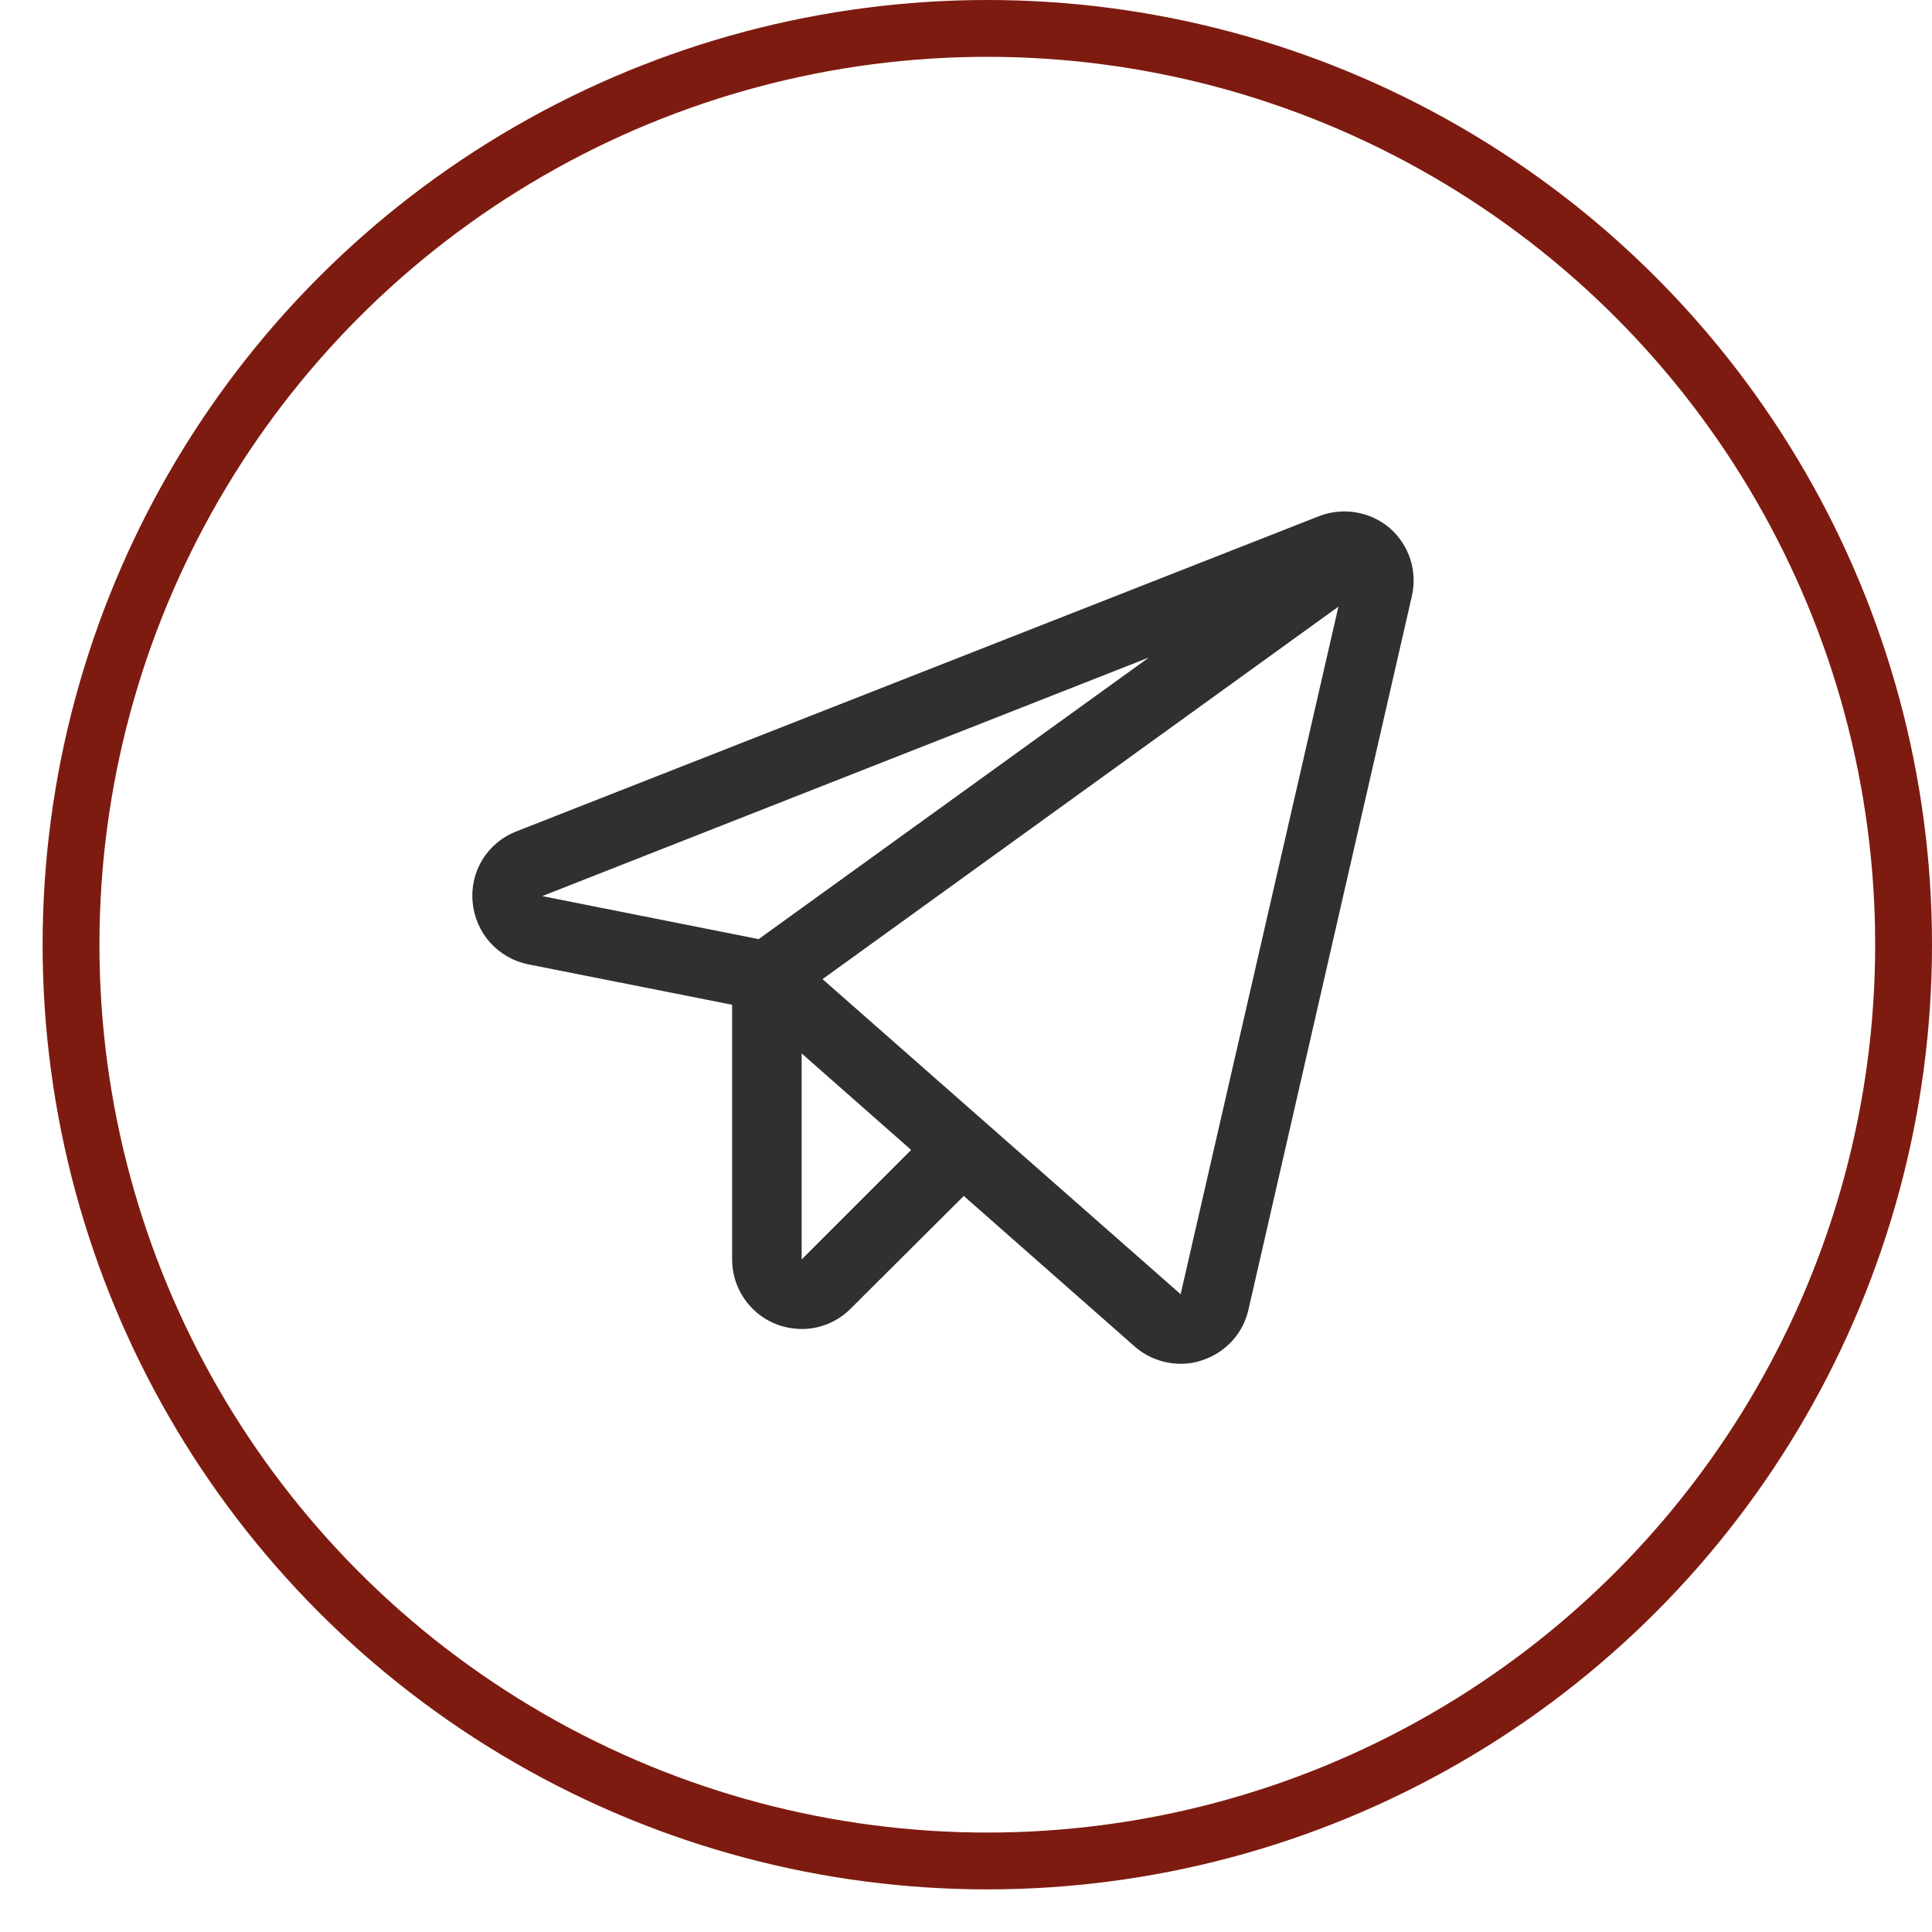
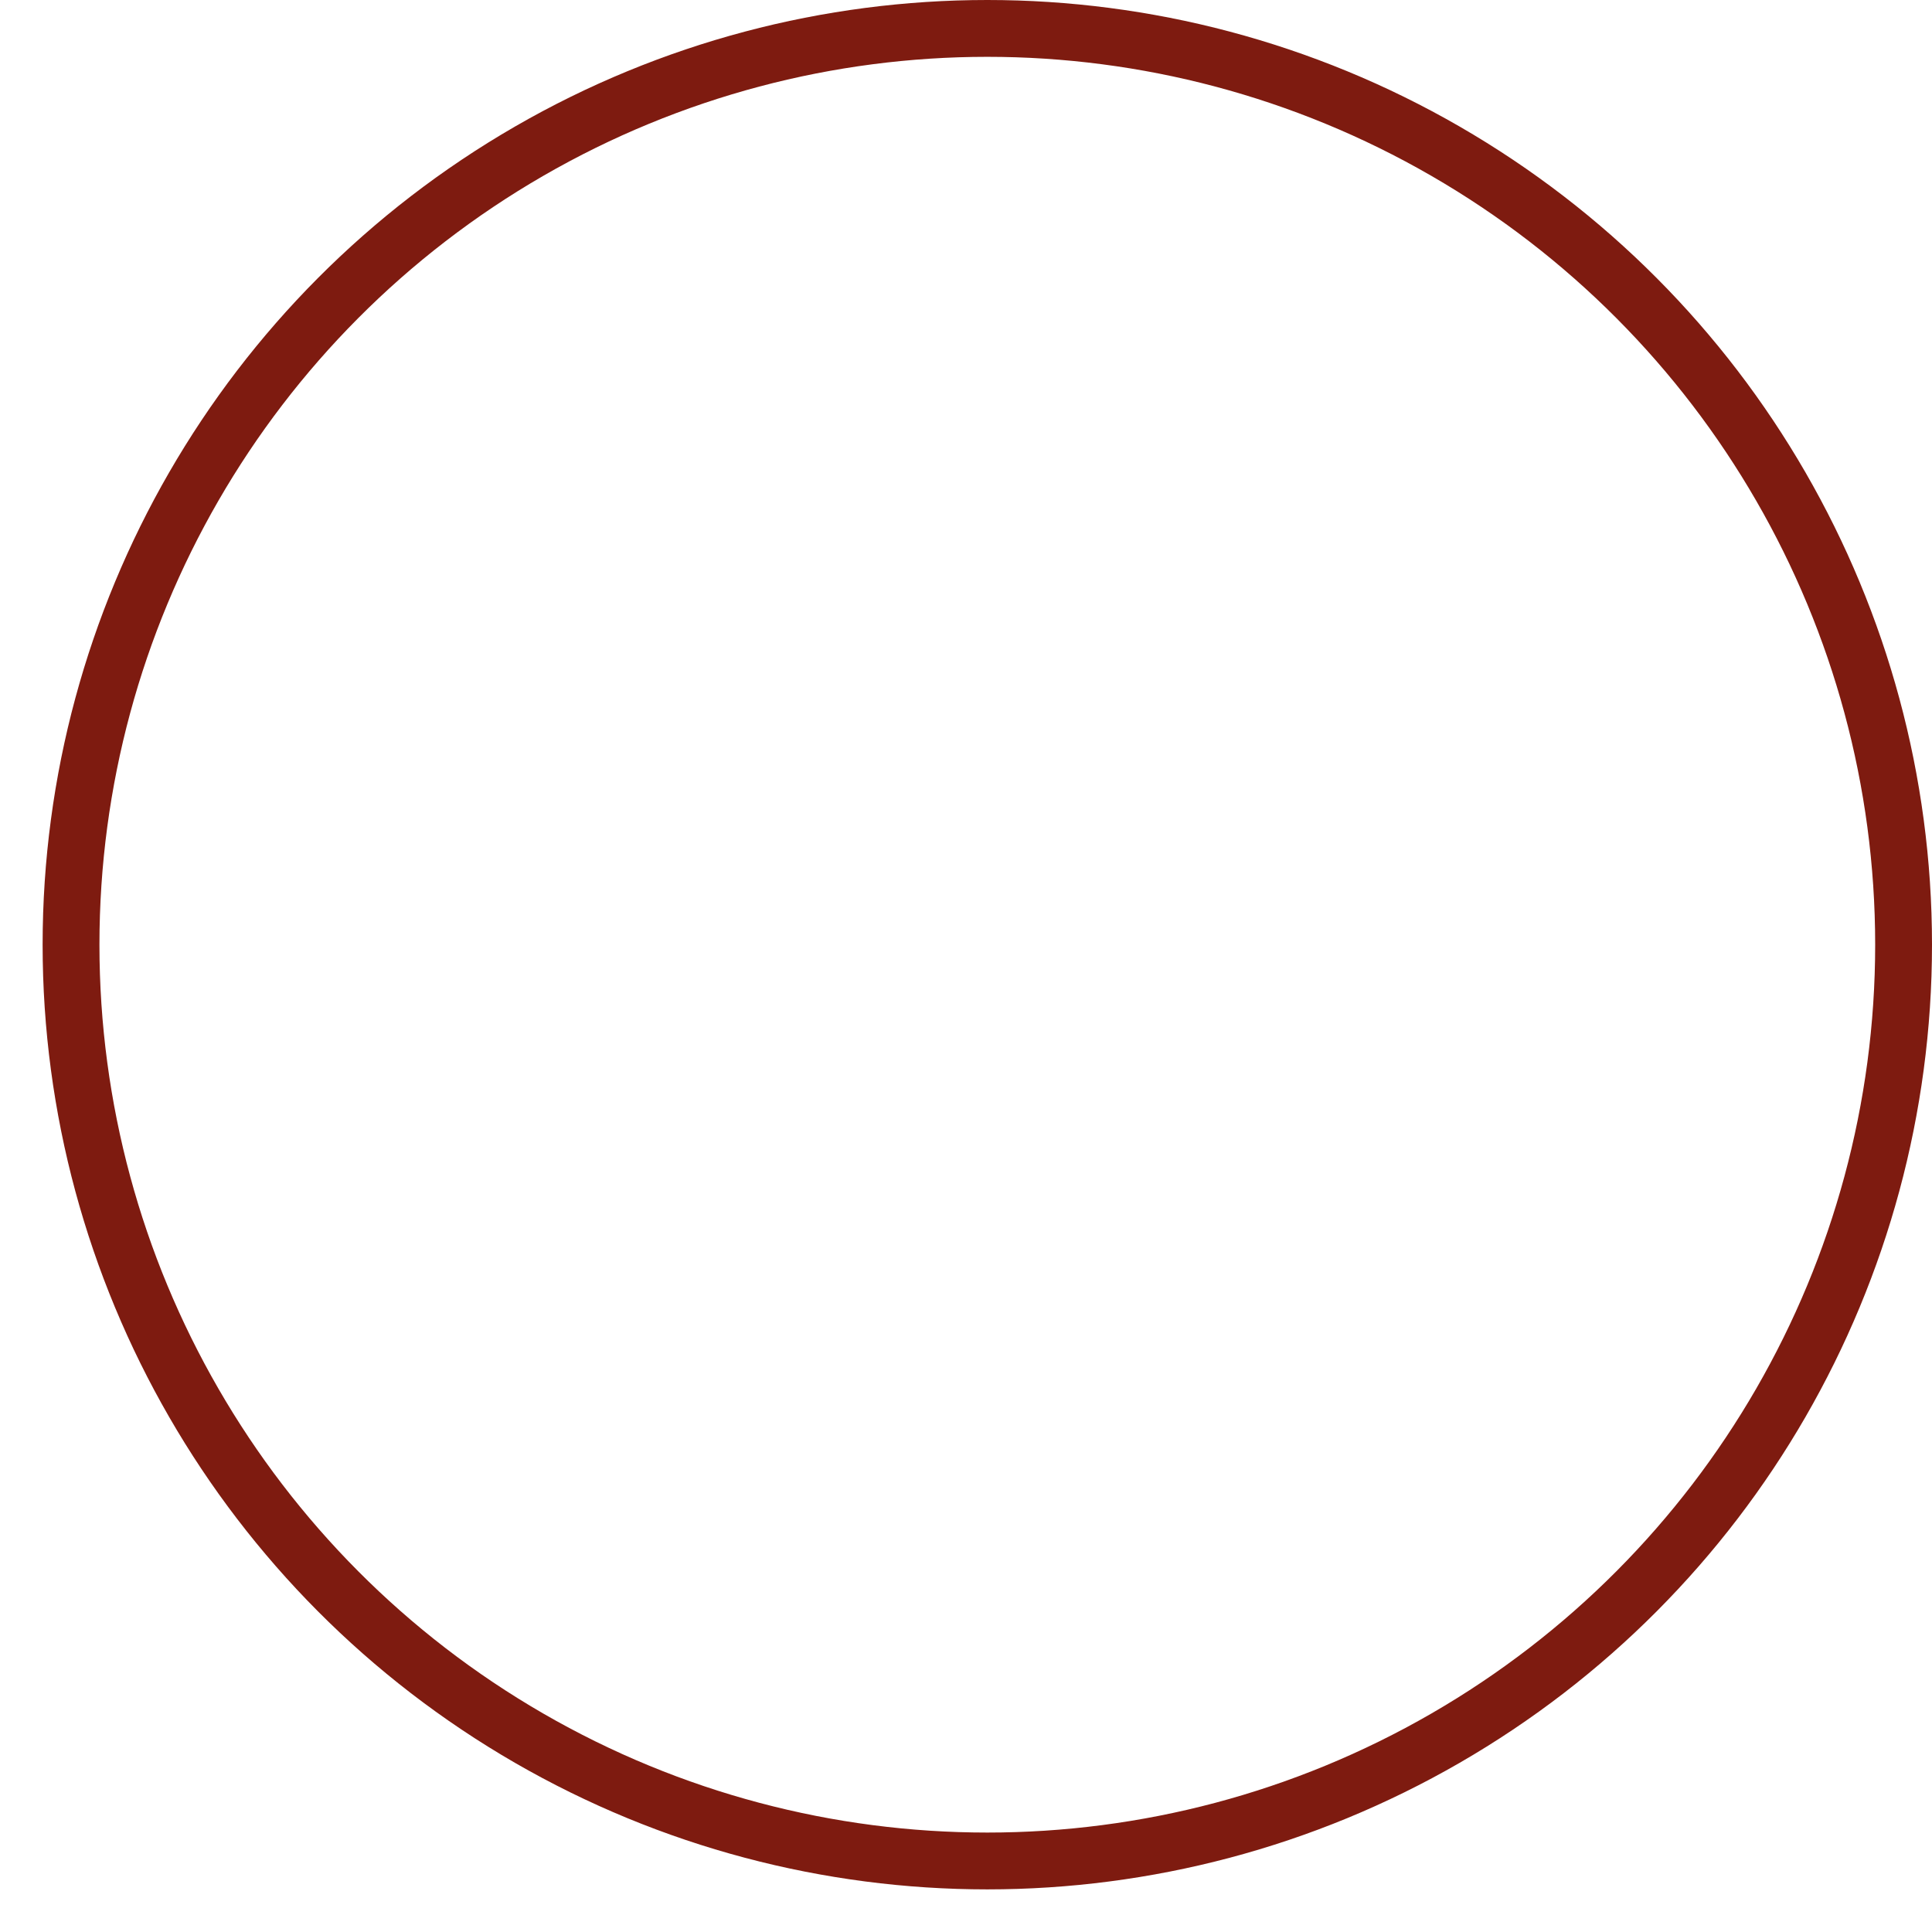
<svg xmlns="http://www.w3.org/2000/svg" width="34" height="34" viewBox="0 0 34 34" fill="none">
  <circle cx="17.375" cy="16.625" r="16.125" stroke="#7E1B10" />
-   <path d="M24.456 9.292C24.286 9.148 24.081 9.053 23.861 9.017C23.642 8.98 23.416 9.004 23.209 9.085L9.09 14.63C8.843 14.725 8.633 14.898 8.493 15.123C8.354 15.348 8.292 15.613 8.318 15.877C8.341 16.141 8.449 16.39 8.625 16.587C8.802 16.784 9.037 16.919 9.297 16.971L12.884 17.682V22.164C12.884 22.407 12.956 22.644 13.091 22.845C13.226 23.047 13.417 23.204 13.641 23.296C13.79 23.356 13.948 23.387 14.108 23.388C14.268 23.389 14.428 23.357 14.576 23.295C14.725 23.233 14.859 23.143 14.972 23.028L16.961 21.047L19.966 23.694C20.188 23.89 20.474 23.998 20.77 24C20.9 24.002 21.029 23.982 21.152 23.939C21.354 23.875 21.535 23.759 21.679 23.604C21.823 23.448 21.923 23.258 21.97 23.051L24.846 10.493C24.896 10.276 24.887 10.05 24.818 9.838C24.749 9.627 24.624 9.438 24.456 9.292ZM13.351 16.527L9.542 15.77L20.219 11.571L13.351 16.527ZM14.108 22.164V18.539L16.035 20.237L14.108 22.164ZM20.777 22.776L14.475 17.231L23.554 10.676L20.777 22.776Z" fill="#303030" />
</svg>